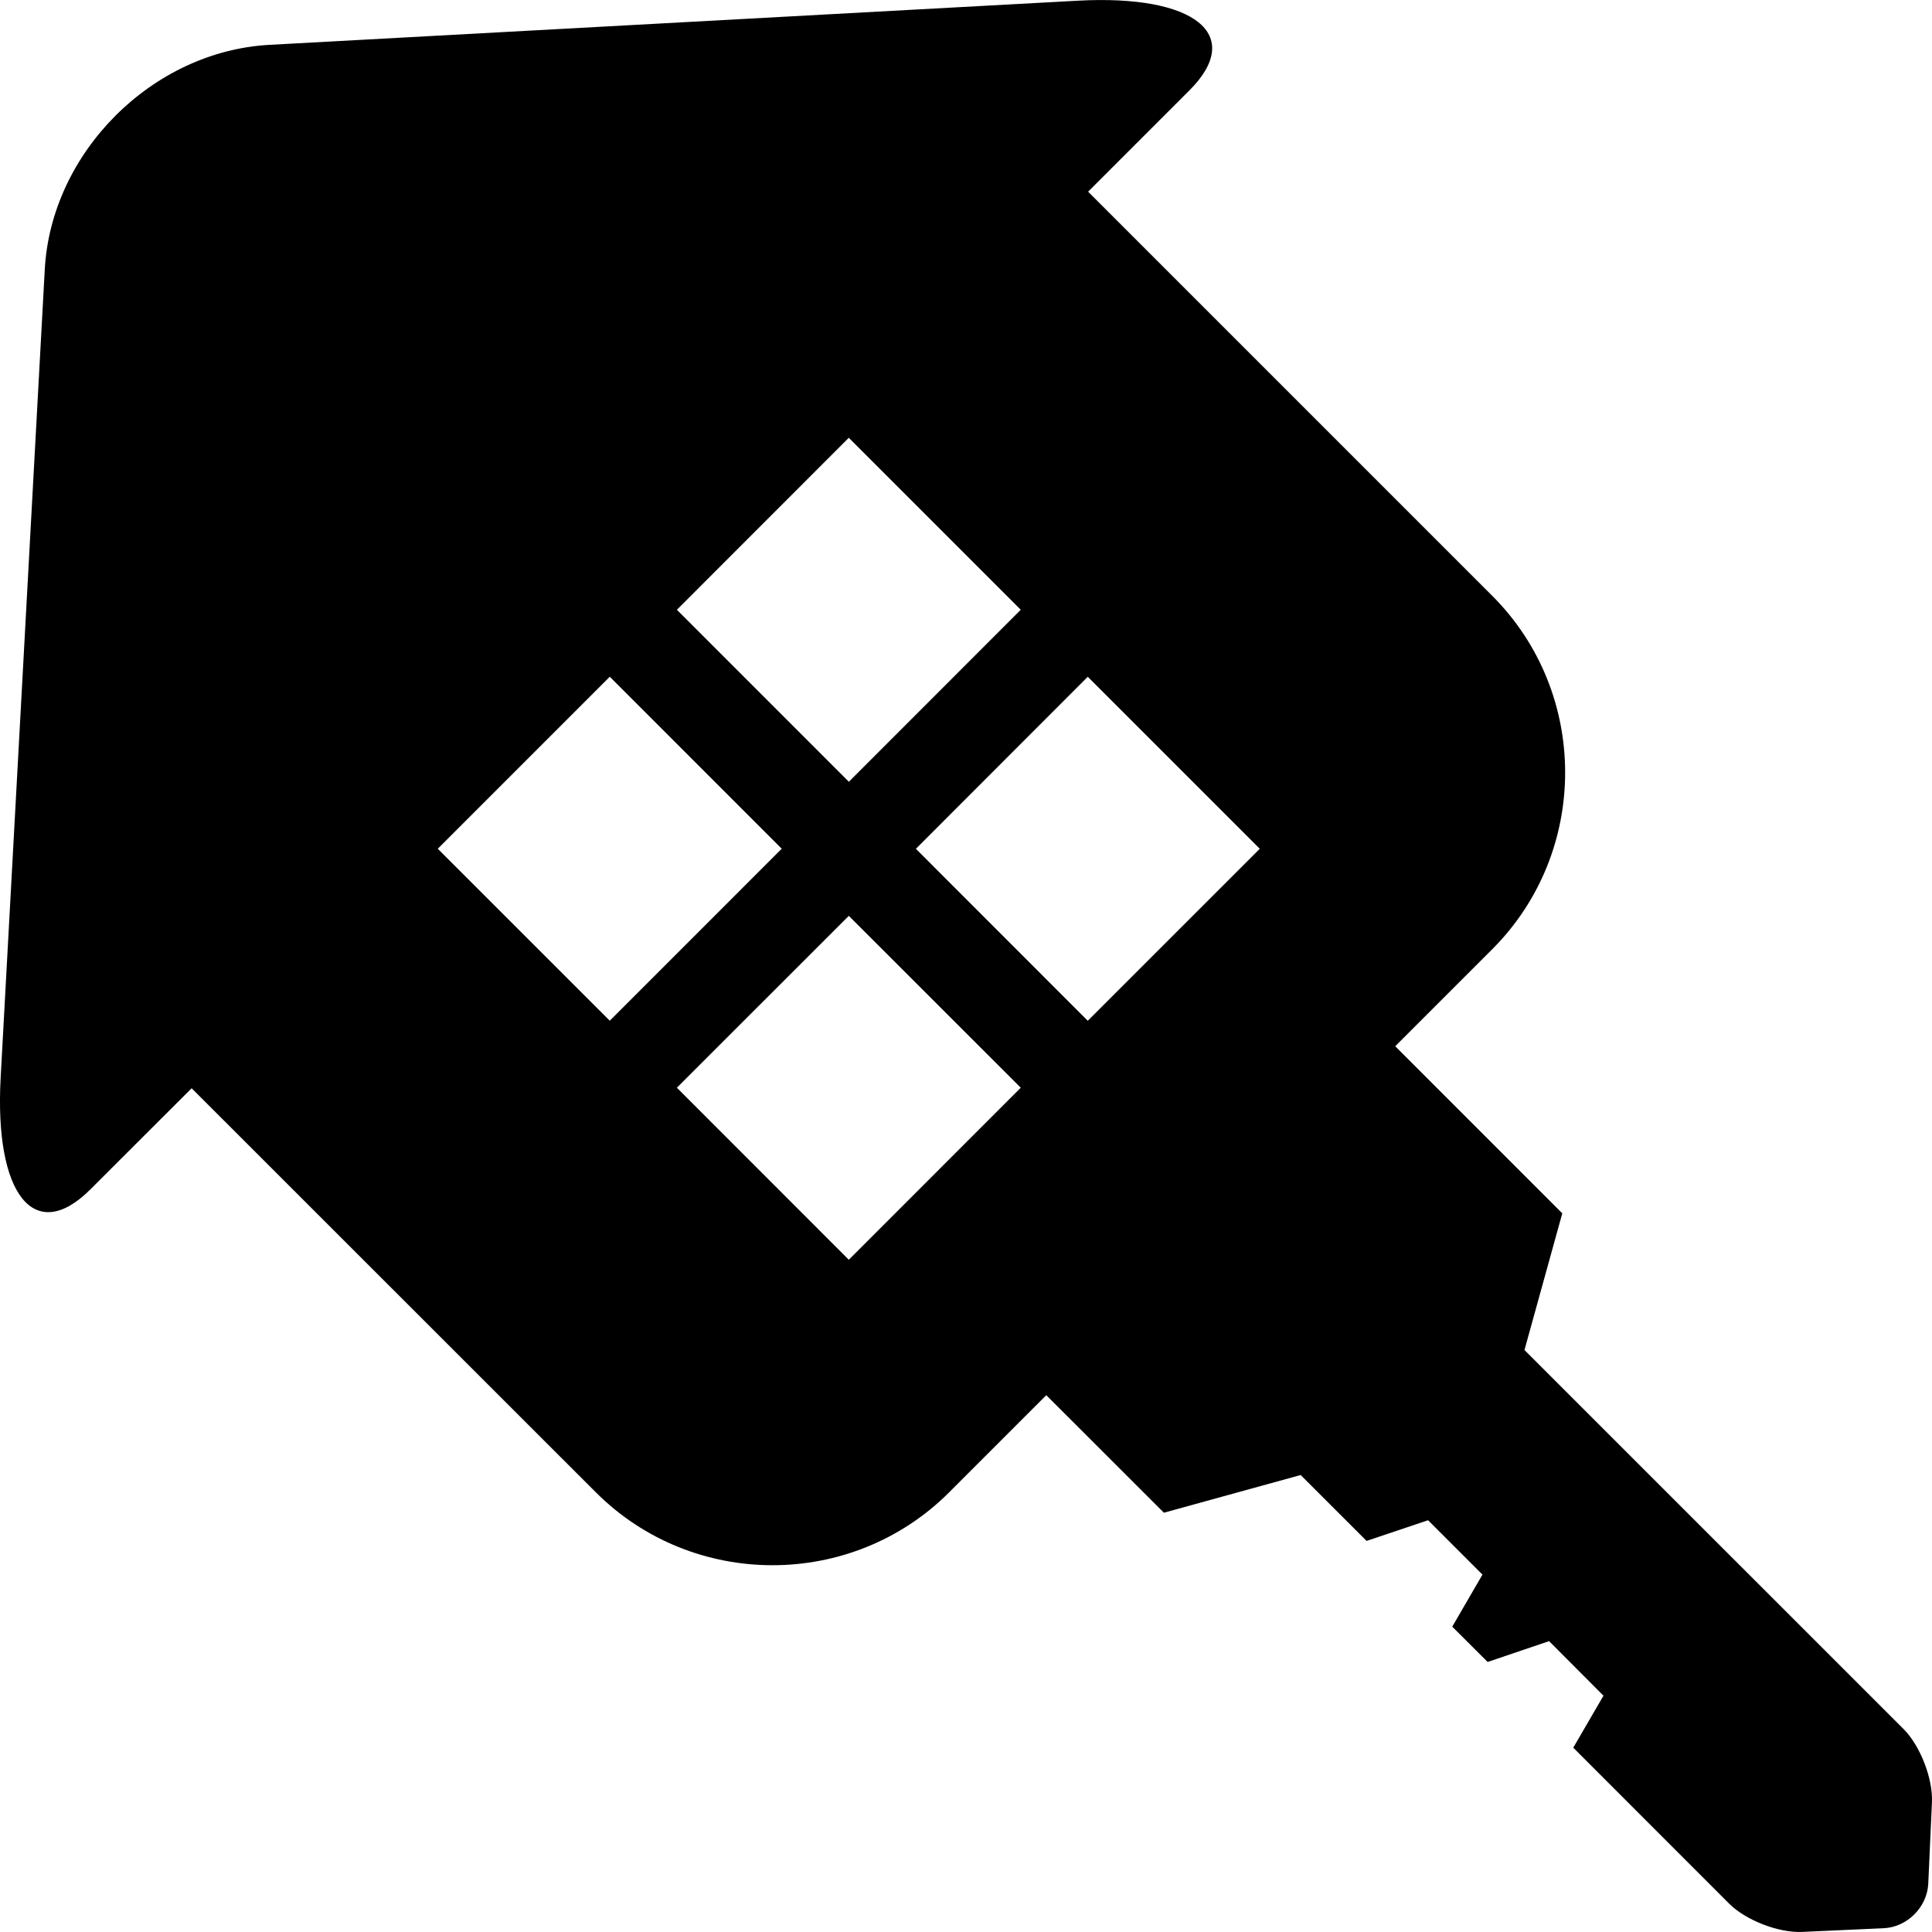
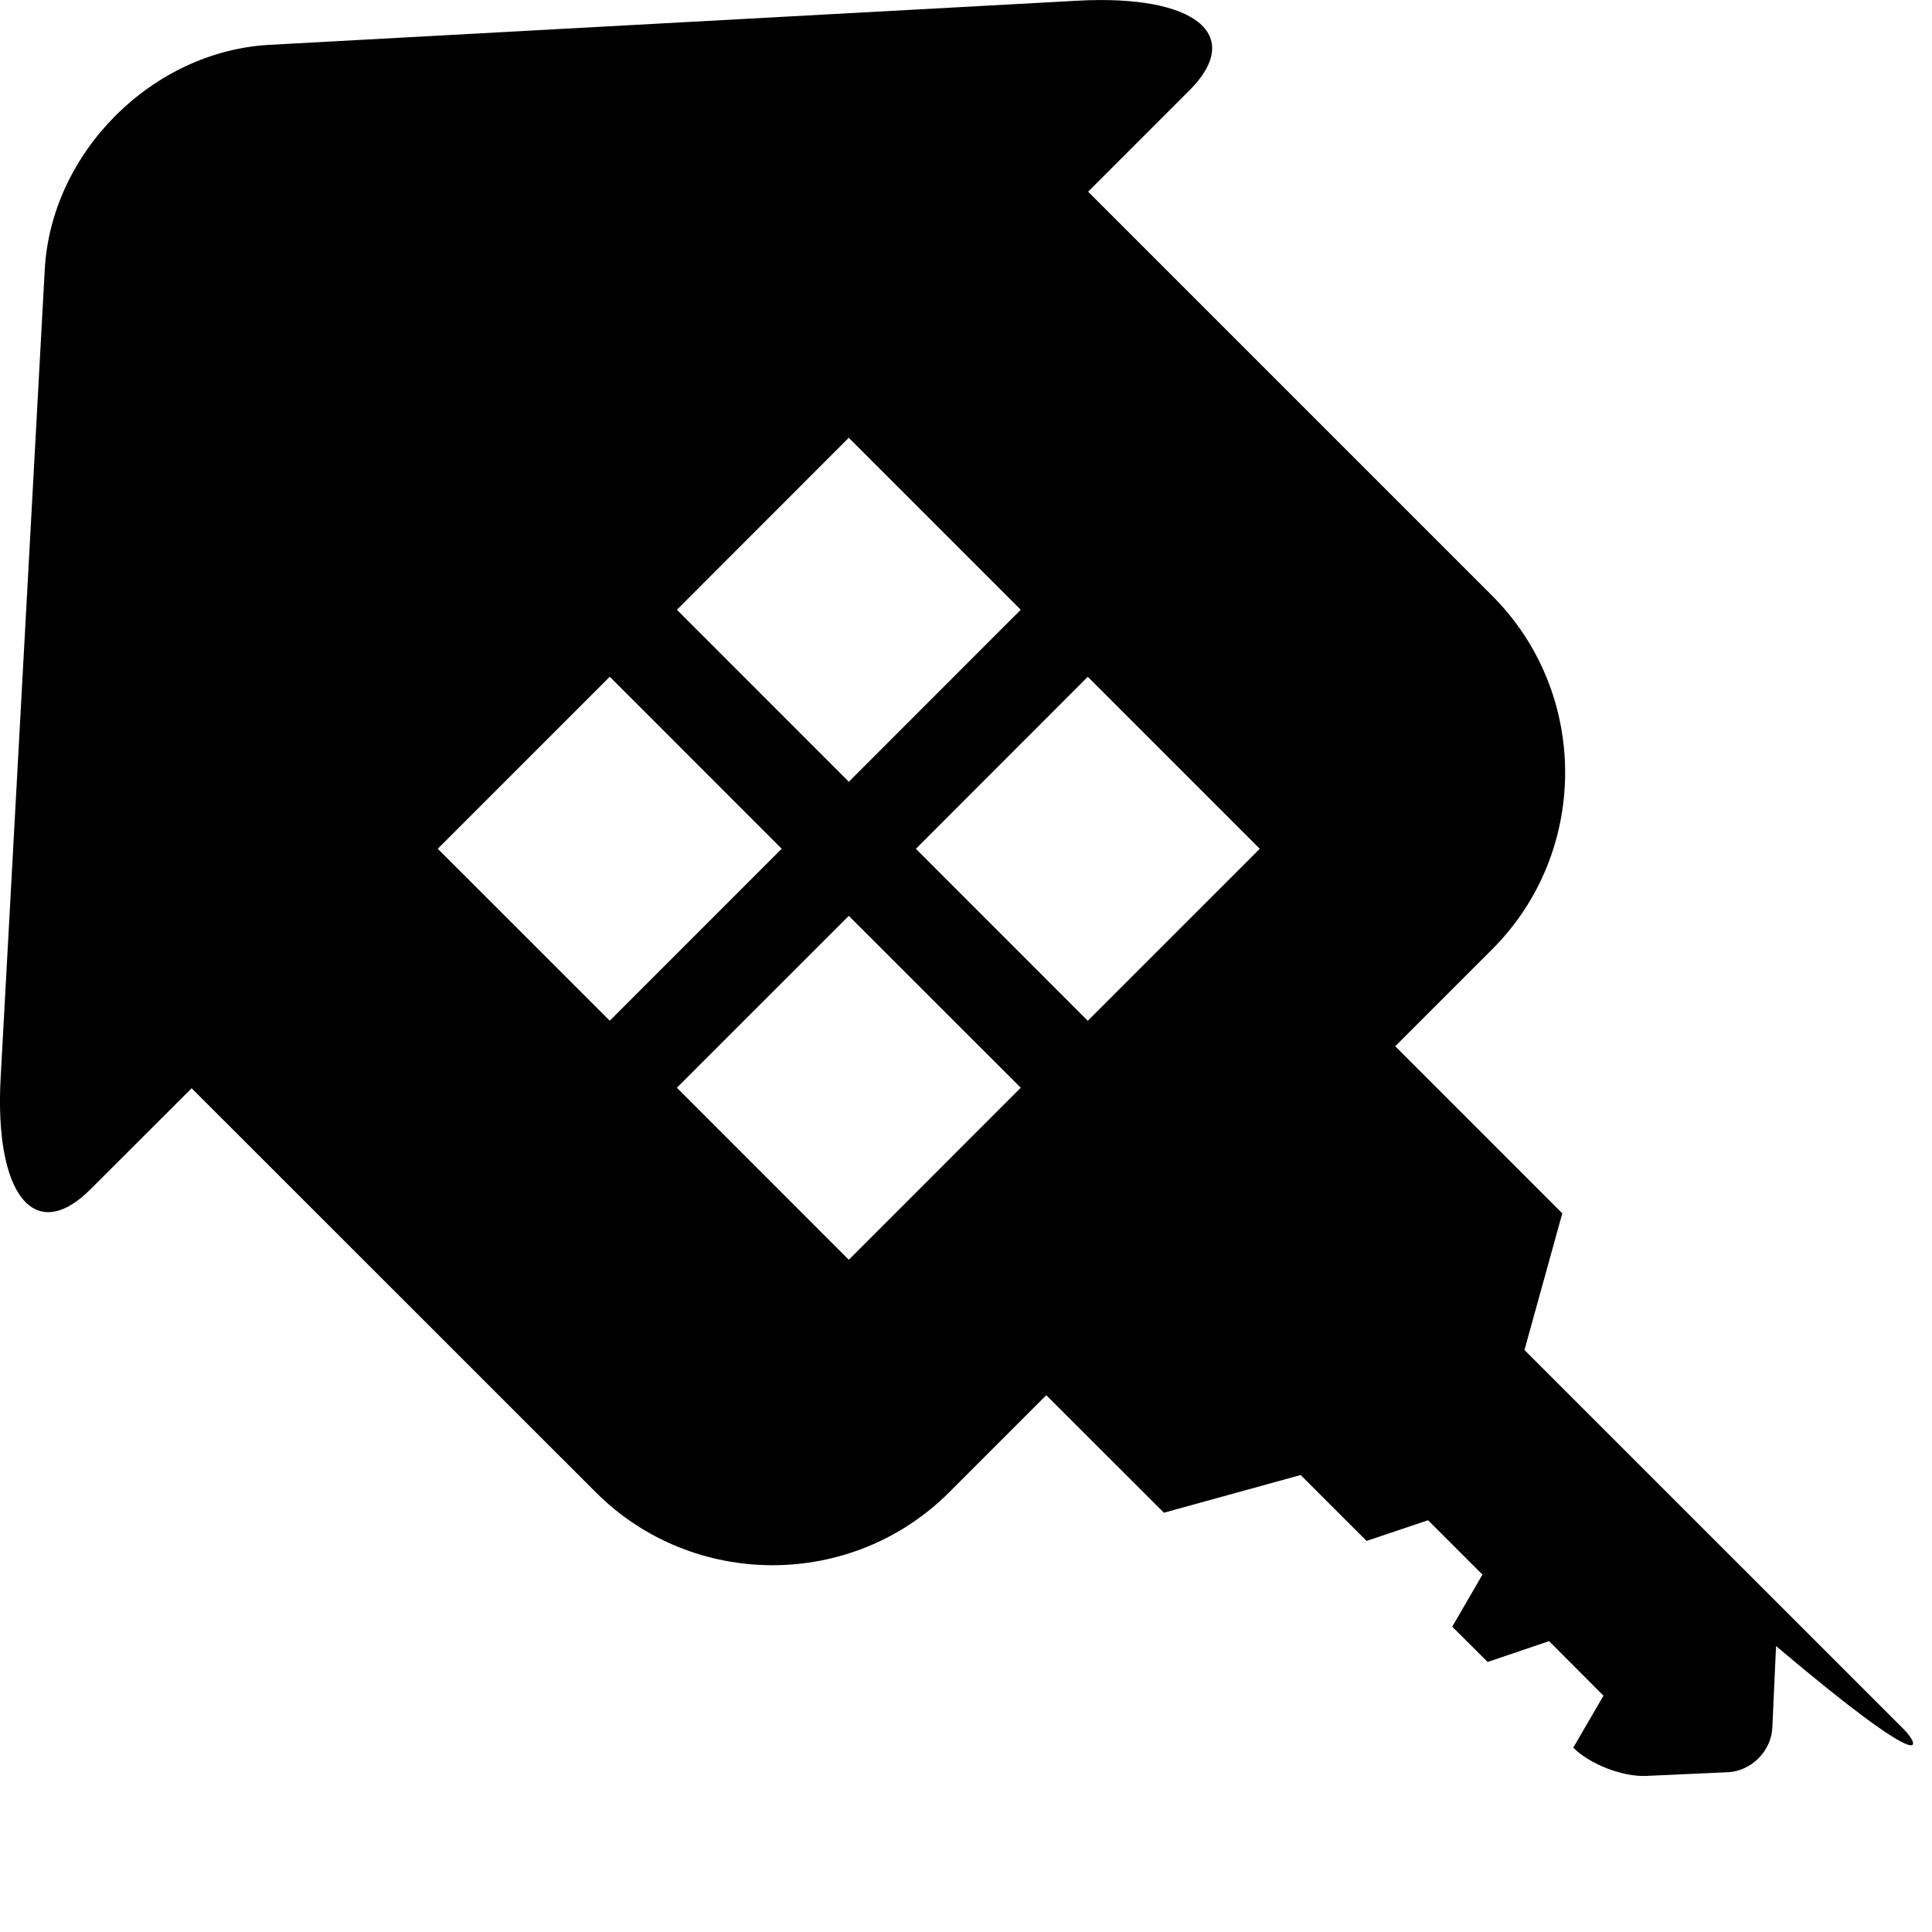
<svg xmlns="http://www.w3.org/2000/svg" fill="#000000" version="1.1" id="Capa_1" width="800px" height="800px" viewBox="0 0 47 47" xml:space="preserve">
  <g>
-     <path d="M46.312,42.066l-9.226-9.224l0.92-3.325l-4.064-4.065l2.362-2.362c2.362-2.364,2.362-6.231,0-8.594l-9.833-9.833   c0,0,1.108-1.108,2.465-2.465c1.354-1.354,0.133-2.337-2.718-2.181L6.553,1.091c-2.85,0.156-5.309,2.615-5.464,5.466l-1.073,19.66   c-0.156,2.851,0.826,4.073,2.181,2.719s2.464-2.463,2.465-2.462l9.834,9.831c2.362,2.362,6.229,2.364,8.593,0l2.364-2.364   l2.861,2.859l3.327-0.917l1.604,1.603l1.496-0.503l1.323,1.323l-0.735,1.266l0.861,0.859l1.495-0.507l1.323,1.327l-0.735,1.265   l3.793,3.795c0.403,0.403,1.2,0.712,1.771,0.687l1.988-0.09c0.57-0.025,1.058-0.514,1.084-1.083l0.09-1.986   C47.023,43.268,46.714,42.47,46.312,42.066z M20.649,10.65l4.183,4.184l-4.182,4.184l-4.183-4.184L20.649,10.65z M10.65,20.648   l4.184-4.185l4.183,4.184l-4.183,4.184L10.65,20.648z M20.649,30.646l-4.183-4.185l4.183-4.181l4.183,4.181L20.649,30.646z    M26.462,24.832l-4.181-4.183l4.181-4.185l4.185,4.184L26.462,24.832z" />
+     <path d="M46.312,42.066l-9.226-9.224l0.92-3.325l-4.064-4.065l2.362-2.362c2.362-2.364,2.362-6.231,0-8.594l-9.833-9.833   c0,0,1.108-1.108,2.465-2.465c1.354-1.354,0.133-2.337-2.718-2.181L6.553,1.091c-2.85,0.156-5.309,2.615-5.464,5.466l-1.073,19.66   c-0.156,2.851,0.826,4.073,2.181,2.719s2.464-2.463,2.465-2.462l9.834,9.831c2.362,2.362,6.229,2.364,8.593,0l2.364-2.364   l2.861,2.859l3.327-0.917l1.604,1.603l1.496-0.503l1.323,1.323l-0.735,1.266l0.861,0.859l1.495-0.507l1.323,1.327l-0.735,1.265   c0.403,0.403,1.2,0.712,1.771,0.687l1.988-0.09c0.57-0.025,1.058-0.514,1.084-1.083l0.09-1.986   C47.023,43.268,46.714,42.47,46.312,42.066z M20.649,10.65l4.183,4.184l-4.182,4.184l-4.183-4.184L20.649,10.65z M10.65,20.648   l4.184-4.185l4.183,4.184l-4.183,4.184L10.65,20.648z M20.649,30.646l-4.183-4.185l4.183-4.181l4.183,4.181L20.649,30.646z    M26.462,24.832l-4.181-4.183l4.181-4.185l4.185,4.184L26.462,24.832z" />
  </g>
</svg>